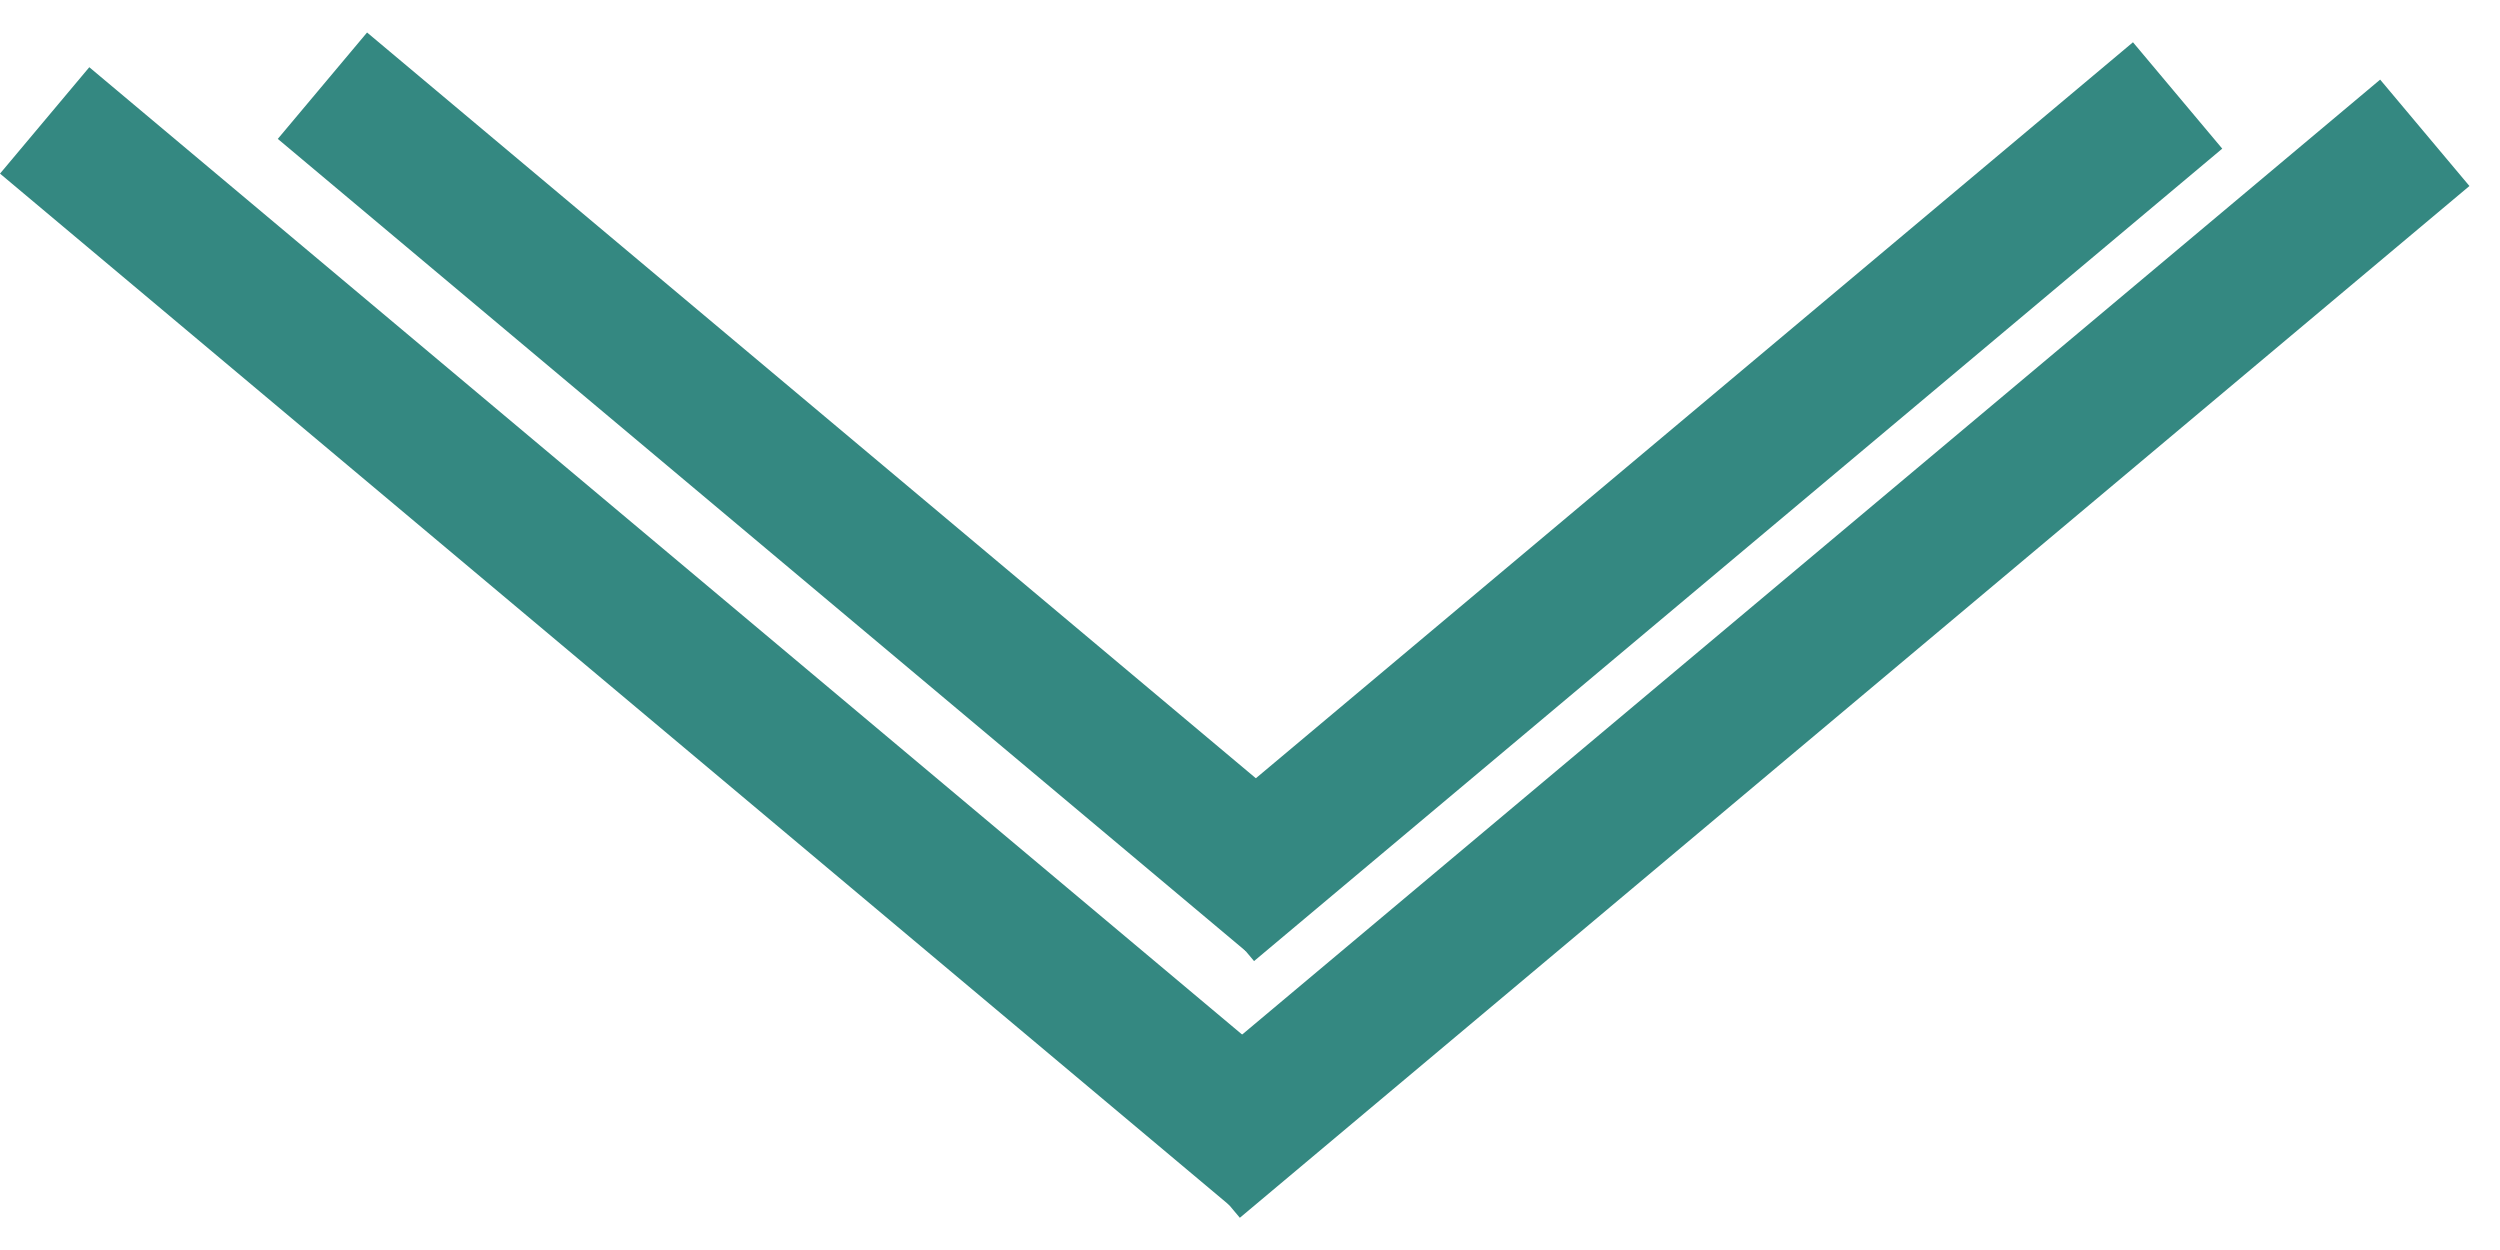
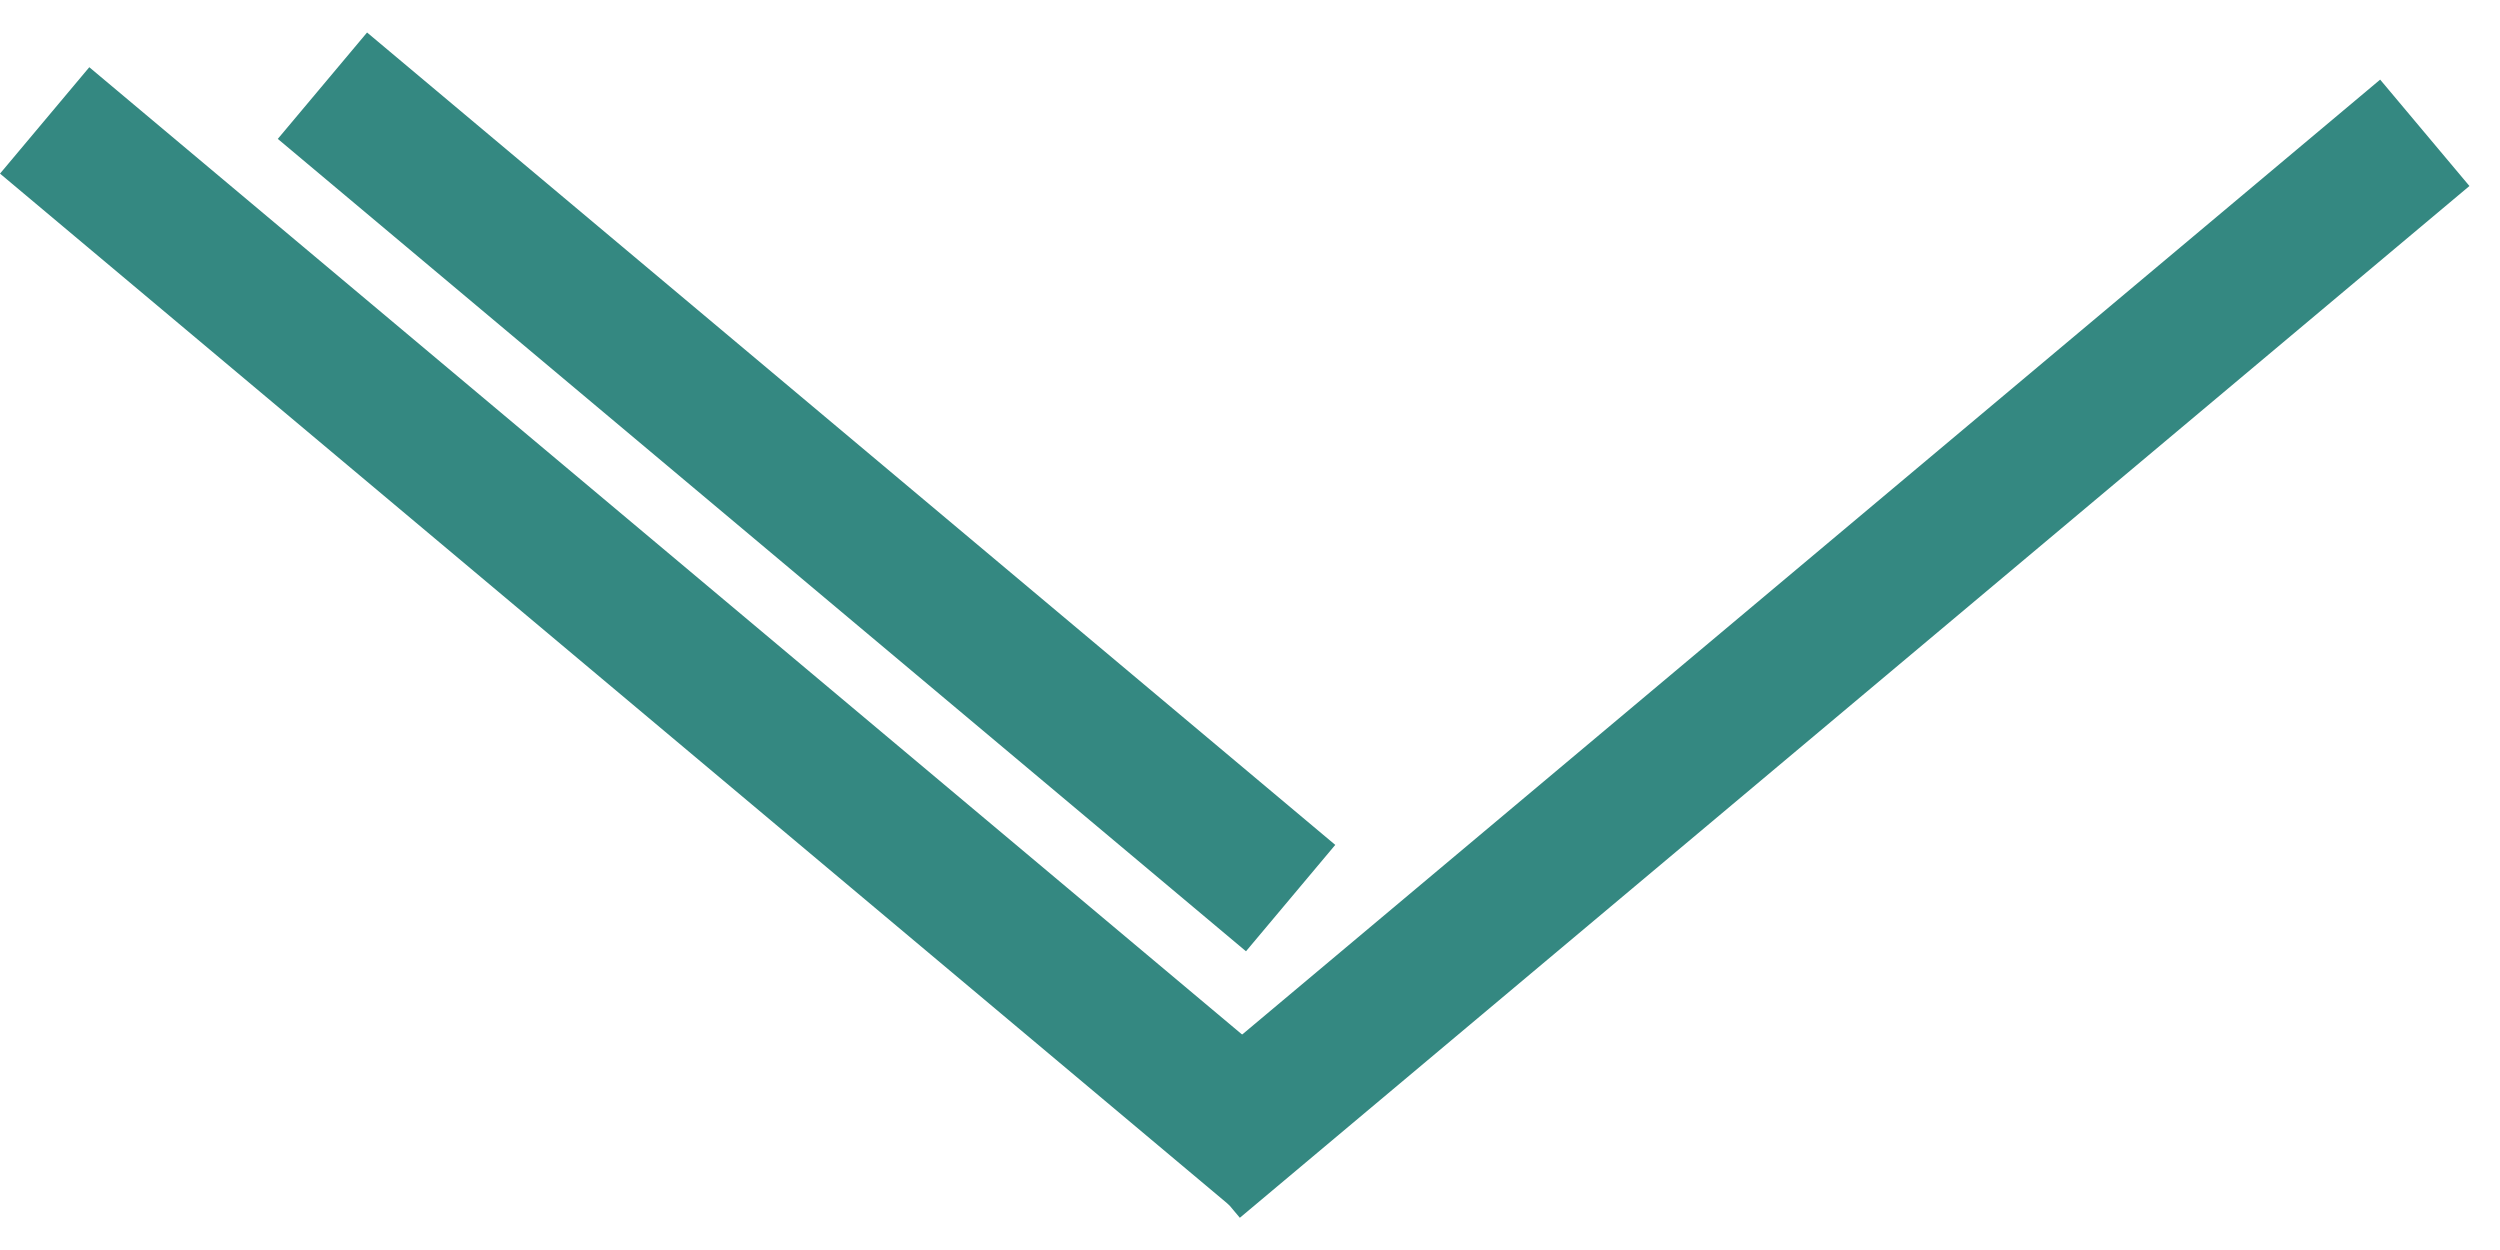
<svg xmlns="http://www.w3.org/2000/svg" width="72" height="36" viewBox="0 0 72 36" fill="none">
  <line x1="1.286" y1="3.468" x2="36.698" y2="33.182" stroke="#348881" stroke-width="4" />
  <line x1="34.422" y1="33.54" x2="69.834" y2="3.825" stroke="#348881" stroke-width="4" />
  <line x1="9.286" y1="2.468" x2="37.17" y2="25.865" stroke="#348881" stroke-width="4" />
-   <line x1="34.831" y1="26.147" x2="62.715" y2="2.749" stroke="#348881" stroke-width="4" />
</svg>